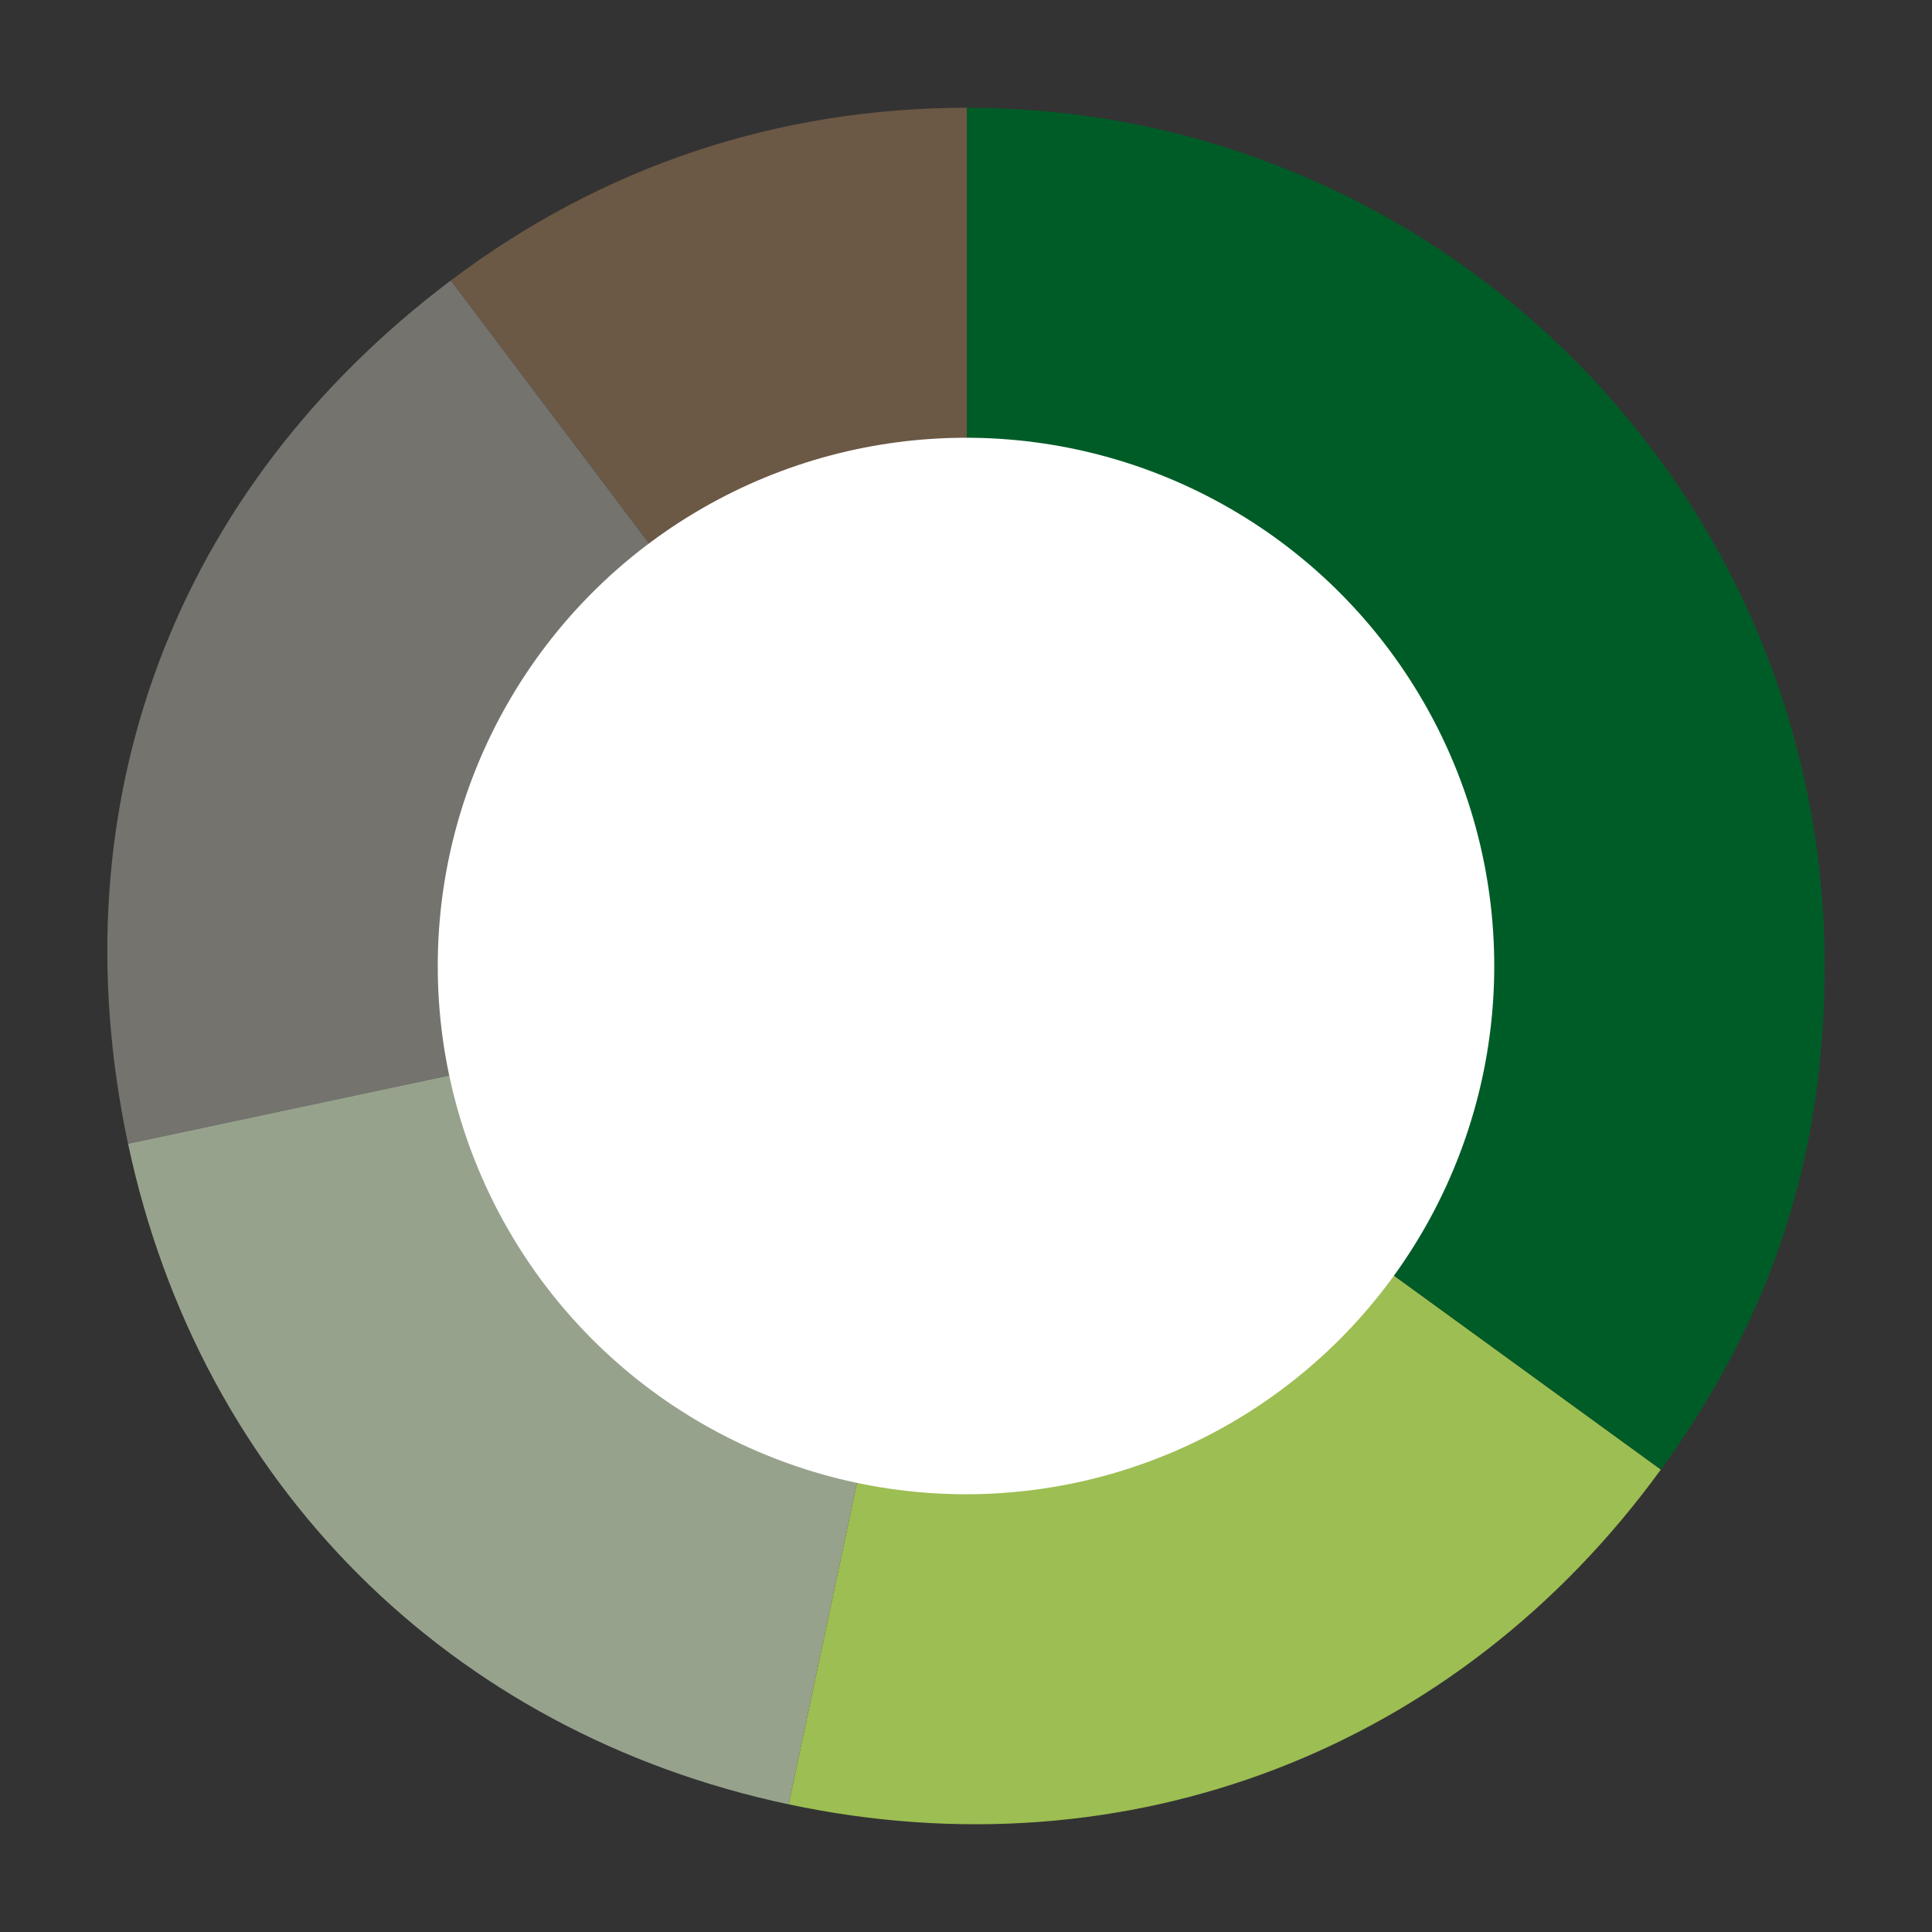
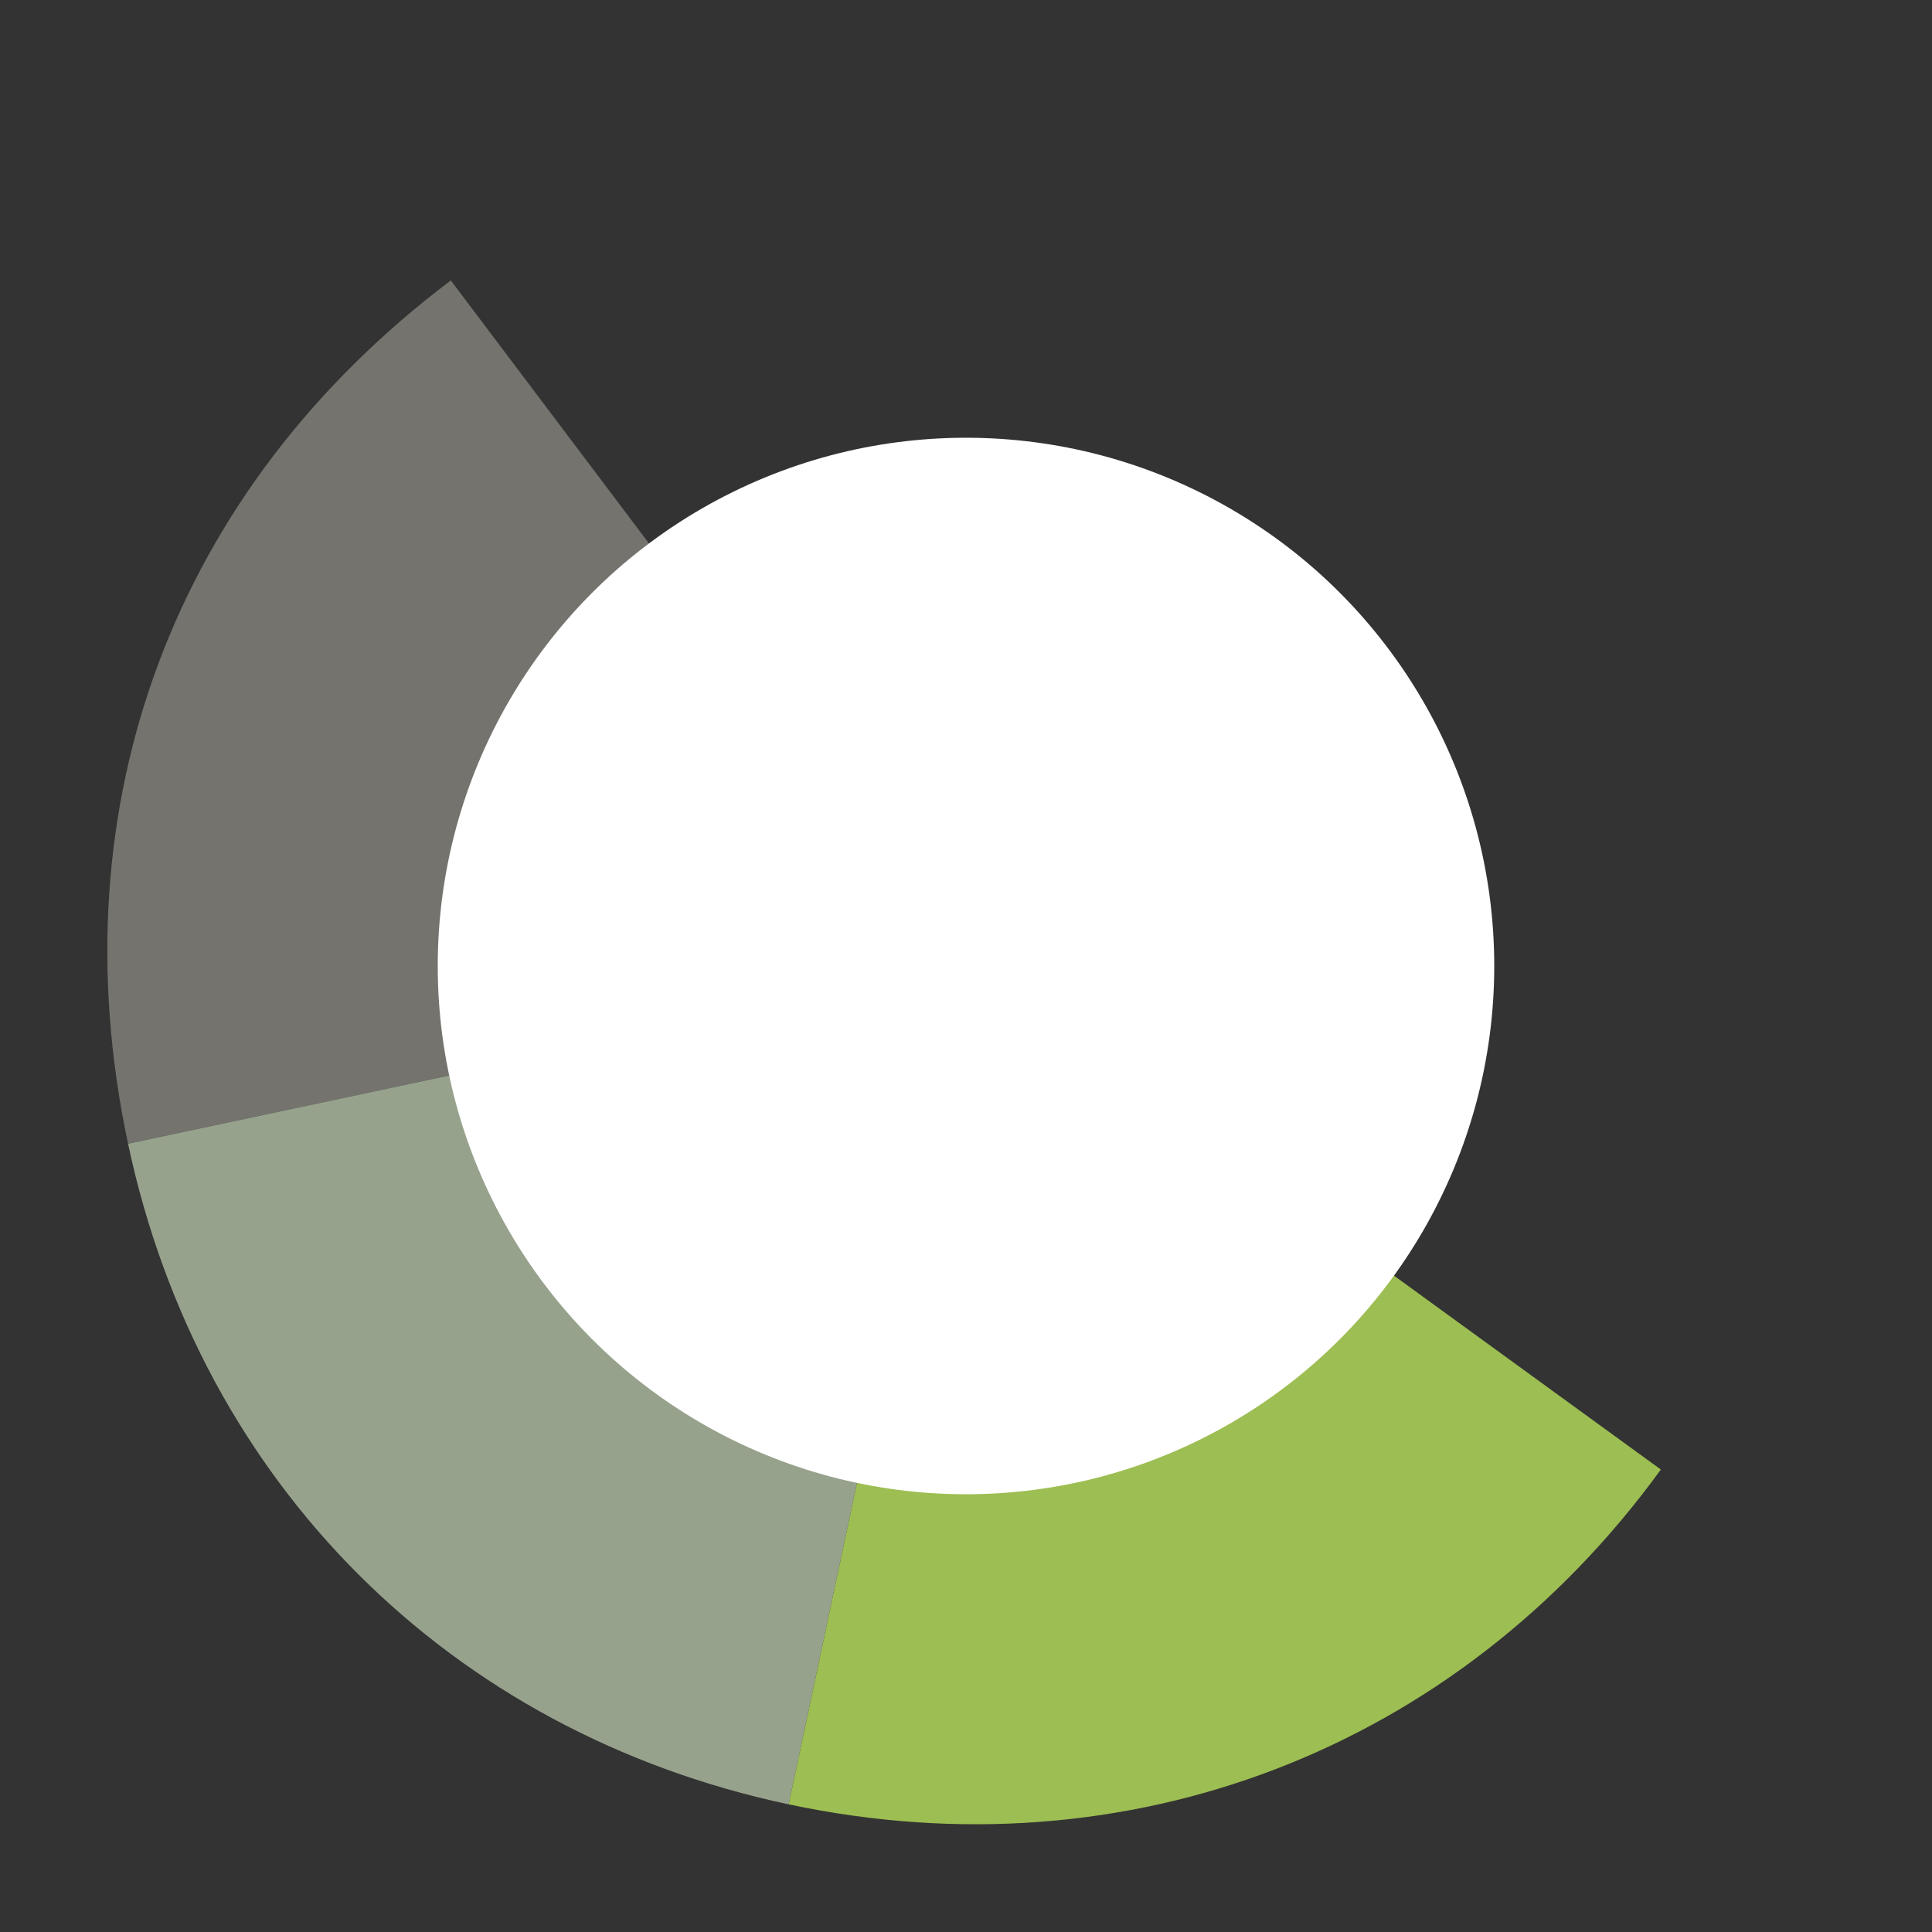
<svg xmlns="http://www.w3.org/2000/svg" id="Layer_1" data-name="Layer 1" viewBox="0 0 900 900">
  <rect x="0" y="0" width="900" height="900" fill="#333333" stroke="none" />
  <defs>
    <style>
      .cls-1 {
        fill: #fff;
      }

      .cls-2 {
        fill: #9dbe52;
      }

      .cls-3 {
        fill: #74736e;
      }

      .cls-4 {
        fill: #6b5845;
      }

      .cls-5 {
        fill: #97a28d;
      }

      .cls-6 {
        fill: #005c27;
      }
    </style>
  </defs>
  <g>
-     <path class="cls-4" d="m450.46,449.73L210.01,130.64c70.49-53.12,152.18-80.45,240.45-80.45v399.54Z" />
    <path class="cls-3" d="m450.46,449.73l-390.81,83.07c-33.58-157.99,21.36-304.95,150.36-402.15l240.45,319.08Z" />
    <path class="cls-5" d="m450.46,449.73l-83.07,390.81c-157.99-33.58-274.16-149.75-307.74-307.74l390.81-83.07Z" />
    <path class="cls-2" d="m450.46,449.73l323.23,234.84c-94.94,130.67-248.31,189.55-406.3,155.96l83.07-390.81Z" />
-     <path class="cls-6" d="m450.46,449.73V50.19c220.66,0,399.54,178.88,399.54,399.54,0,88.48-24.3,163.26-76.3,234.84l-323.23-234.84Z" />
  </g>
  <circle class="cls-1" cx="450" cy="450" r="246.08" />
</svg>